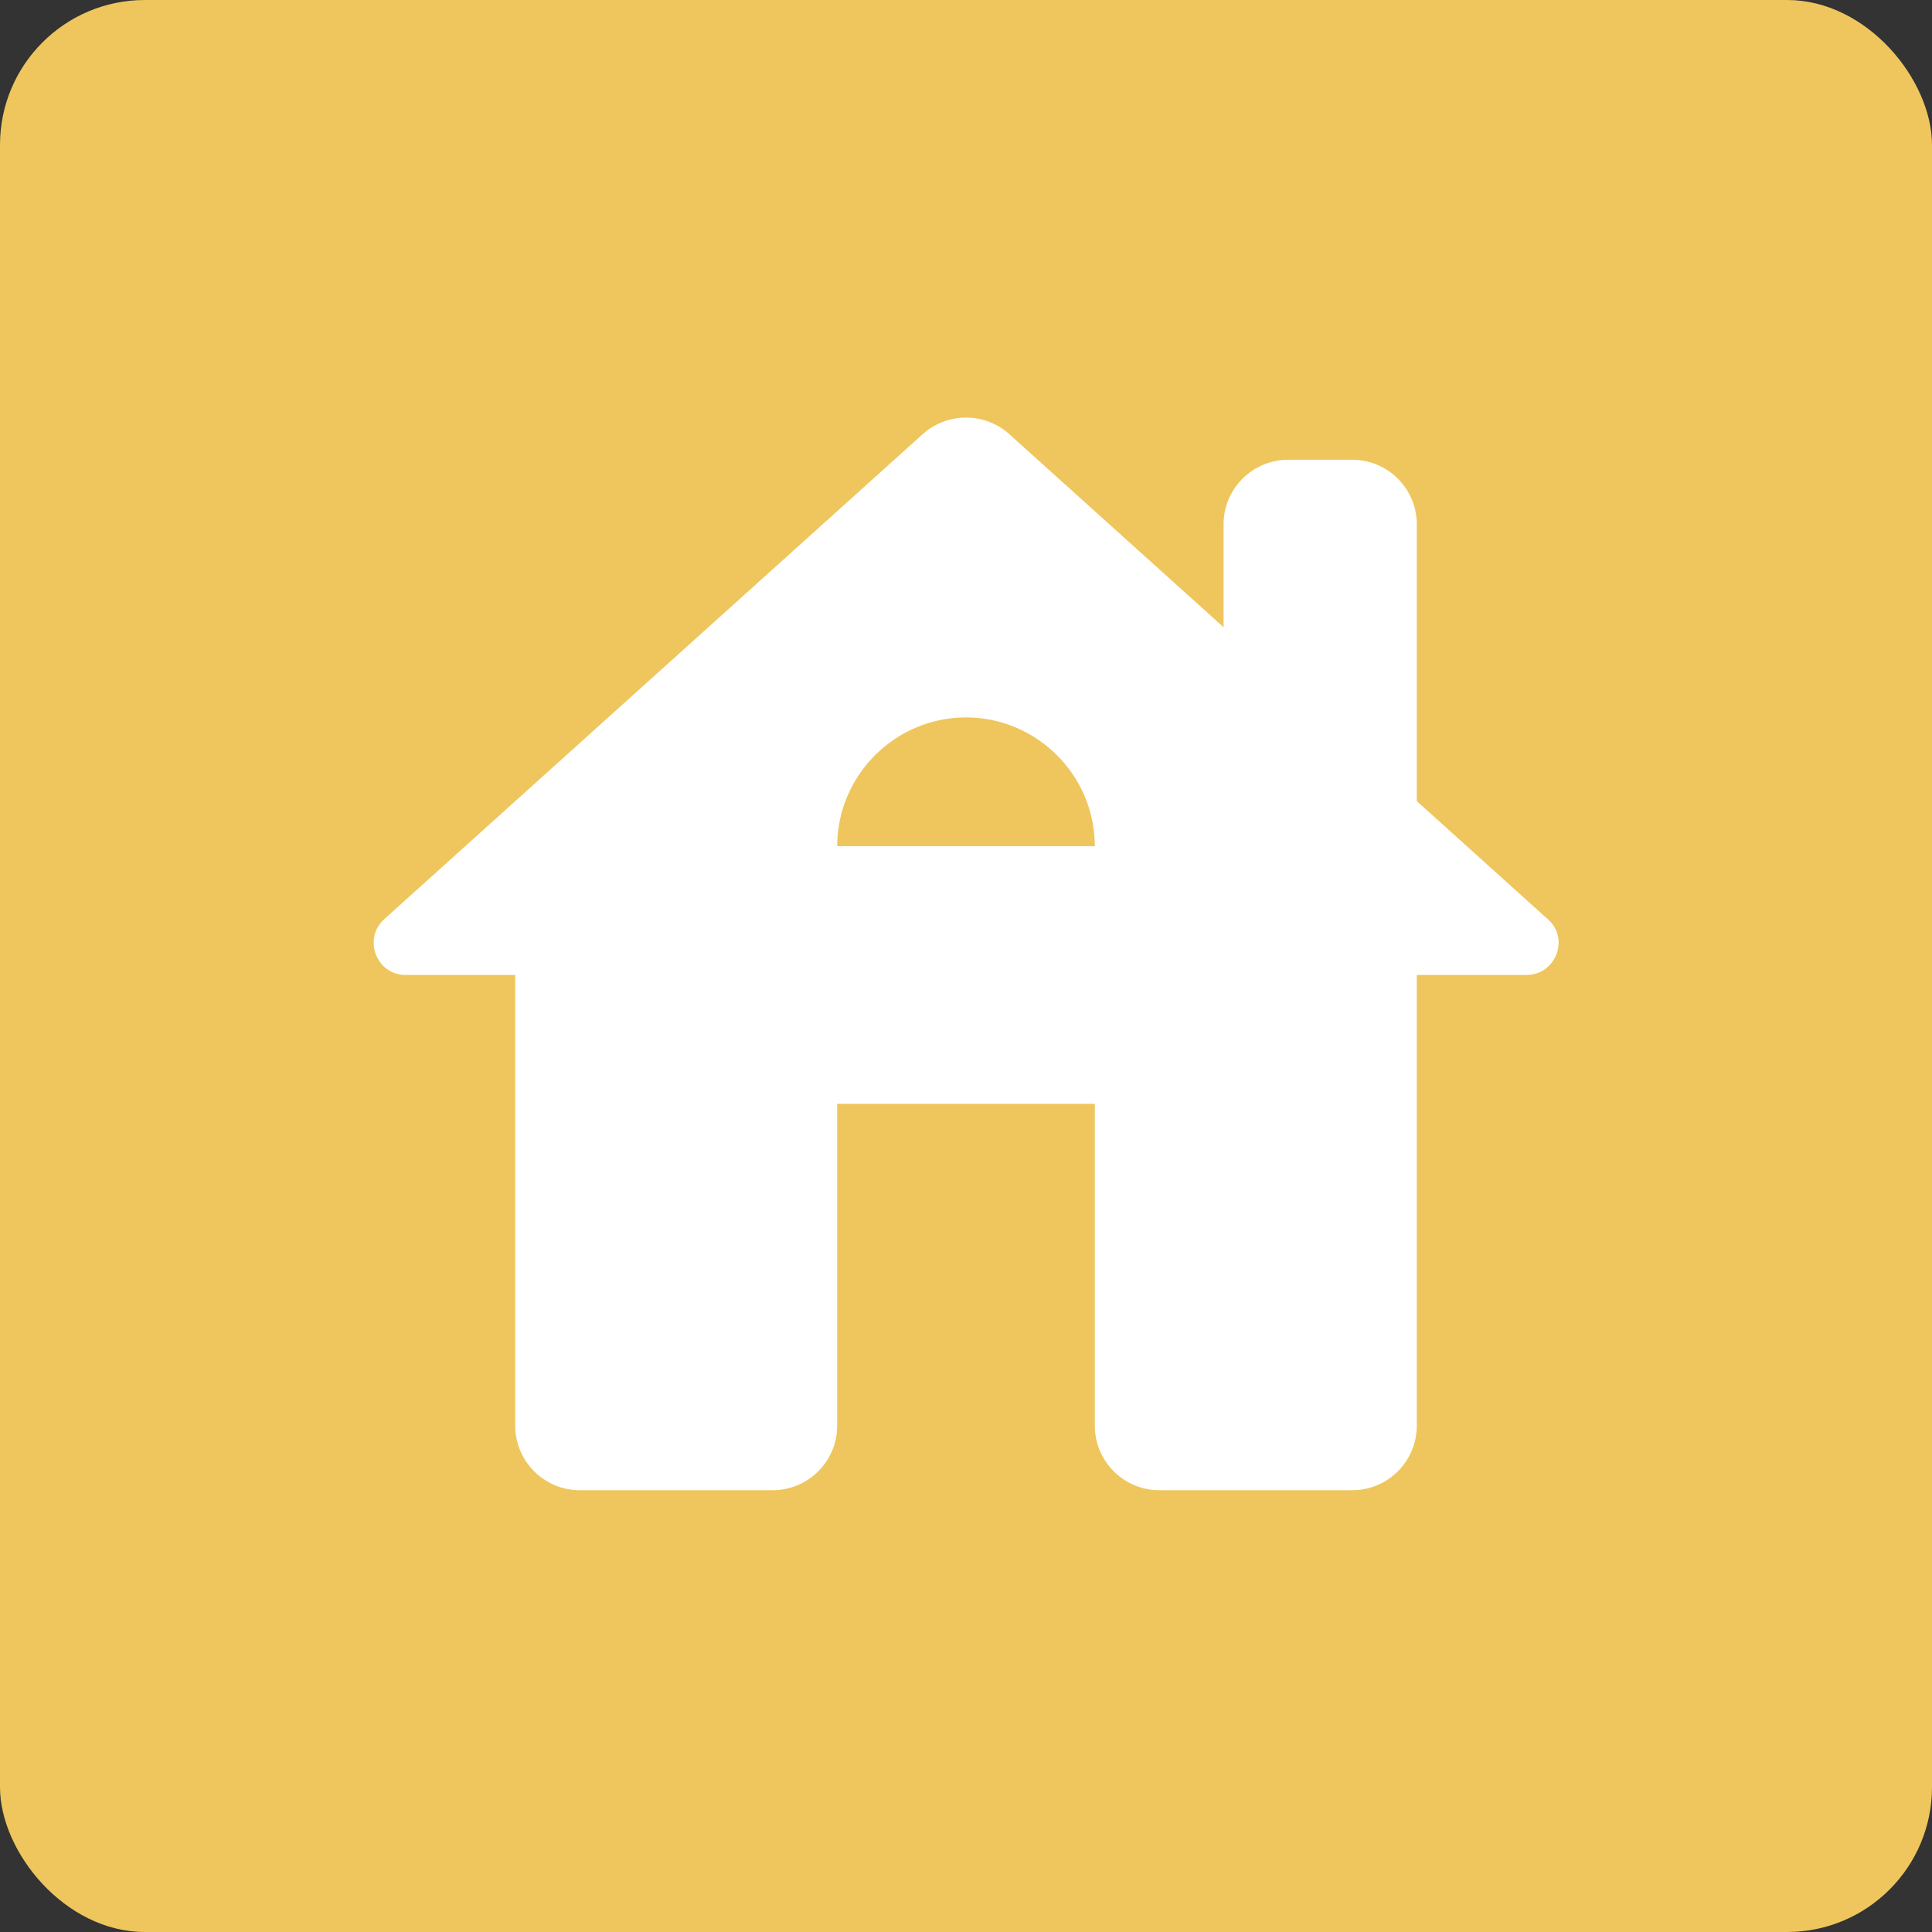
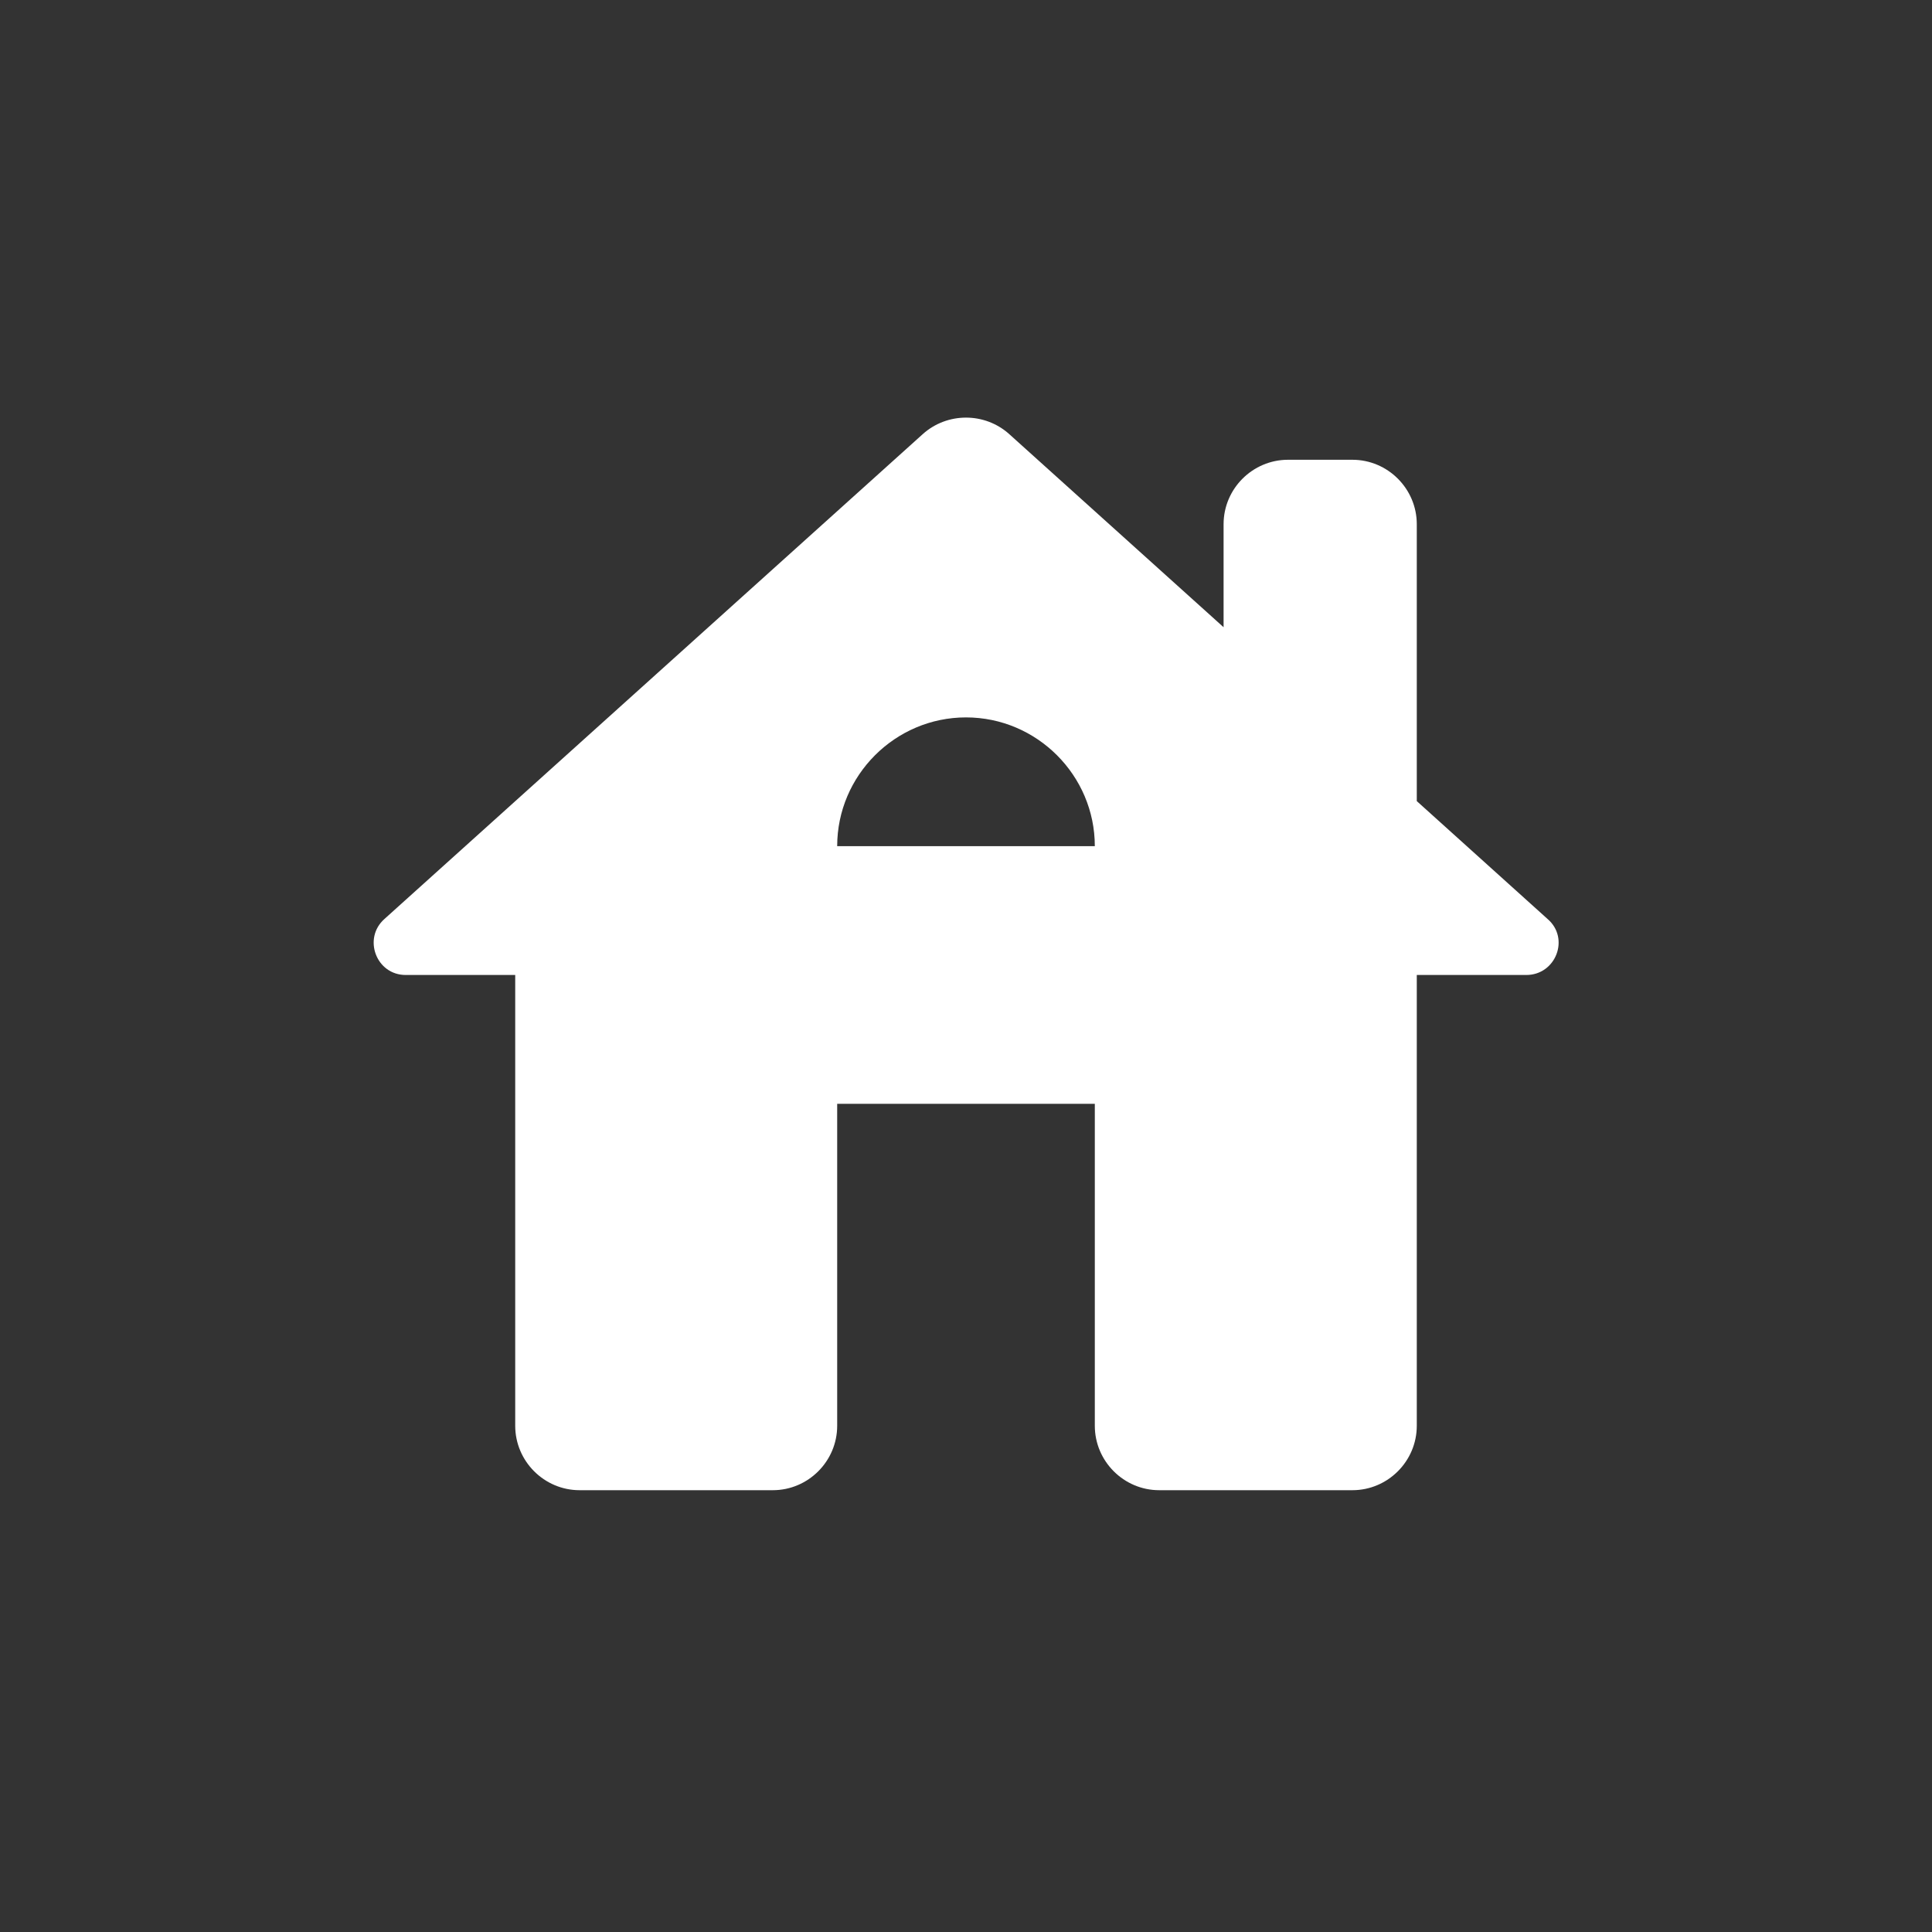
<svg xmlns="http://www.w3.org/2000/svg" width="40" height="40" viewBox="0 0 40 40" fill="none">
  <rect x="0" y="0" width="40" height="40" fill="#333333" stroke="none" />
-   <rect width="40" height="40" rx="3" fill="#EFC65D" />
  <path d="M29.333 16.586V10.853C29.333 10.119 28.733 9.519 28 9.519H26.667C25.933 9.519 25.333 10.119 25.333 10.853V12.986L20.893 8.986C20.387 8.533 19.613 8.533 19.107 8.986L7.96 19.026C7.507 19.426 7.787 20.186 8.4 20.186H10.667V29.519C10.667 30.253 11.267 30.853 12 30.853H16C16.733 30.853 17.333 30.253 17.333 29.519V22.853H22.667V29.519C22.667 30.253 23.267 30.853 24 30.853H28C28.733 30.853 29.333 30.253 29.333 29.519V20.186H31.6C32.213 20.186 32.507 19.426 32.04 19.026L29.333 16.586ZM17.333 17.519C17.333 16.053 18.533 14.853 20 14.853C21.467 14.853 22.667 16.053 22.667 17.519H17.333Z" fill="white" />
</svg>